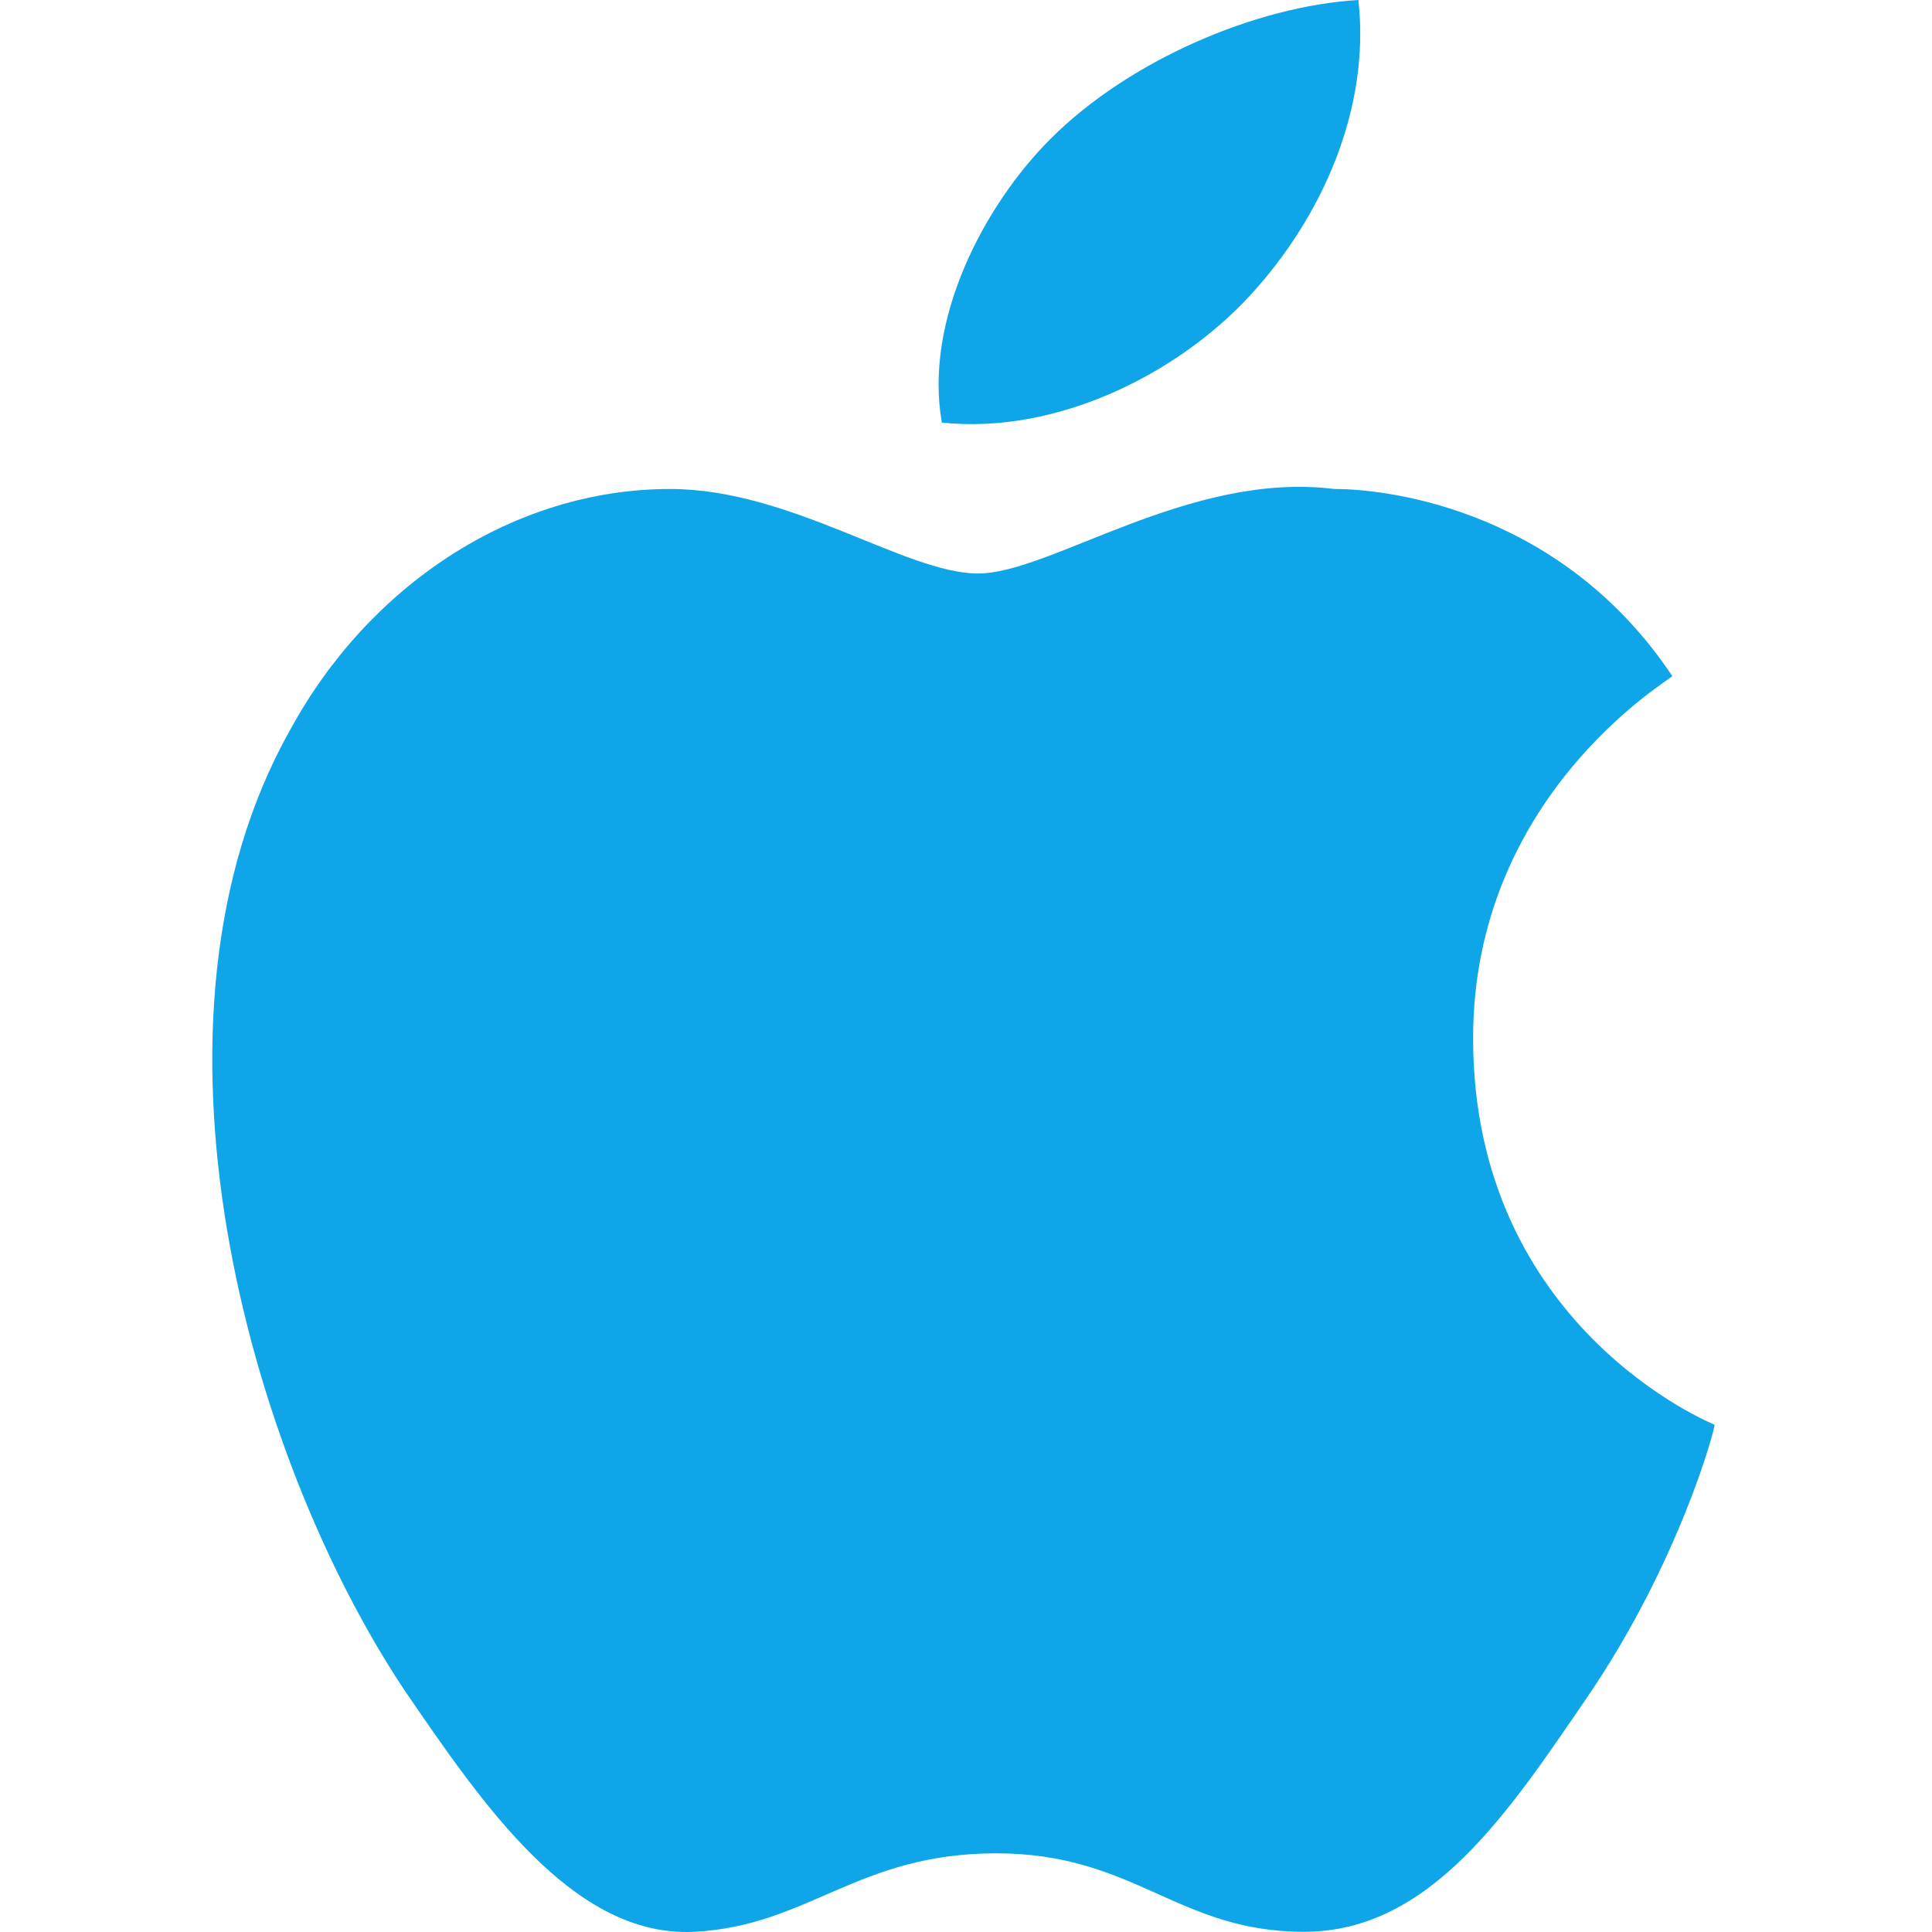
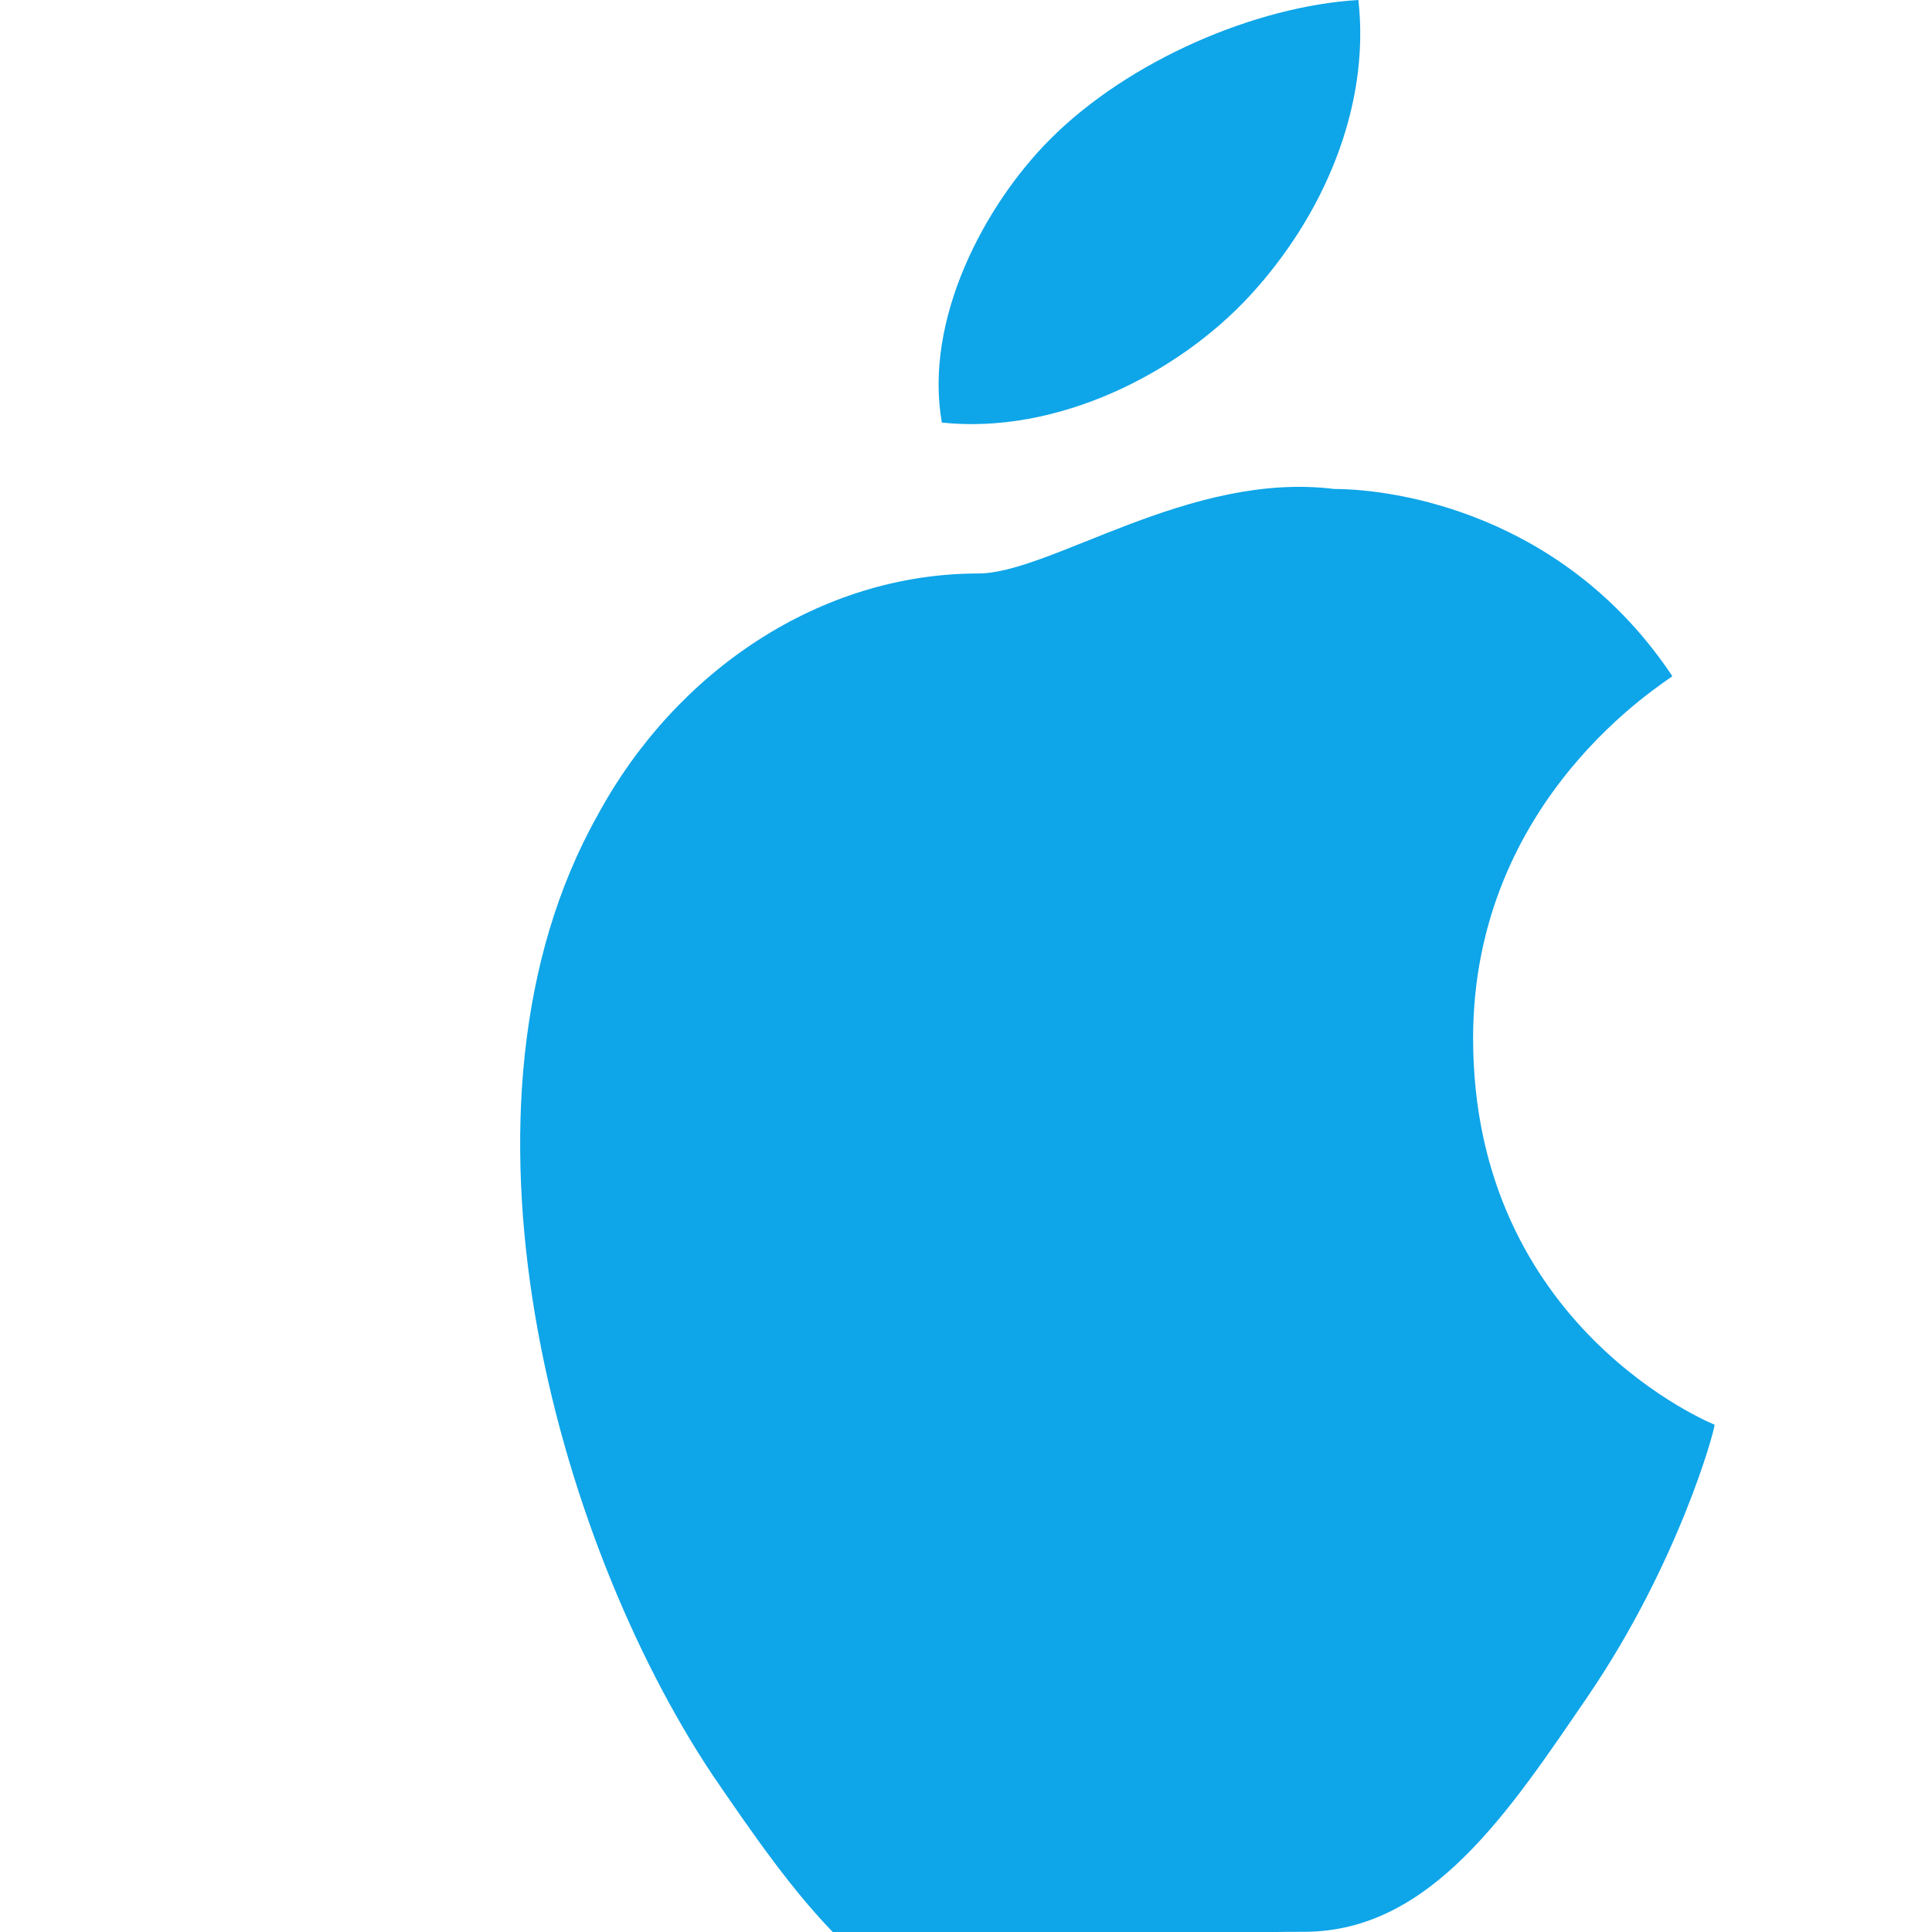
<svg xmlns="http://www.w3.org/2000/svg" t="1704314051054" class="icon" viewBox="0 0 1024 1024" version="1.1" p-id="17751" width="200" height="200">
-   <path d="M662.385 156.784c38.396-41.596 63.993-99.19 57.594-156.784-54.394 3.2-121.587 31.997-163.183 73.592-35.196 35.196-67.193 95.99-57.594 150.385 60.794 6.399 124.787-25.597 163.183-67.193z m118.388 393.56c0-127.987 102.389-188.781 105.589-191.98-57.594-86.391-147.185-99.19-179.182-99.19-76.792-9.599-150.385 44.795-188.781 44.795s-99.19-44.795-163.183-44.795c-83.191 0-159.984 51.195-201.579 127.987-86.391 153.584-22.398 383.961 60.794 508.748 41.596 60.794 89.591 131.187 153.584 127.987 60.794-3.2 86.391-41.596 159.984-41.596S623.988 1023.895 691.182 1023.895s108.789-63.993 150.385-124.787c47.995-70.393 67.193-140.786 67.193-143.985 0 0-127.987-51.195-127.987-204.779z" fill="#0ea5e9" p-id="17752" />
+   <path d="M662.385 156.784c38.396-41.596 63.993-99.19 57.594-156.784-54.394 3.2-121.587 31.997-163.183 73.592-35.196 35.196-67.193 95.99-57.594 150.385 60.794 6.399 124.787-25.597 163.183-67.193z m118.388 393.56c0-127.987 102.389-188.781 105.589-191.98-57.594-86.391-147.185-99.19-179.182-99.19-76.792-9.599-150.385 44.795-188.781 44.795c-83.191 0-159.984 51.195-201.579 127.987-86.391 153.584-22.398 383.961 60.794 508.748 41.596 60.794 89.591 131.187 153.584 127.987 60.794-3.2 86.391-41.596 159.984-41.596S623.988 1023.895 691.182 1023.895s108.789-63.993 150.385-124.787c47.995-70.393 67.193-140.786 67.193-143.985 0 0-127.987-51.195-127.987-204.779z" fill="#0ea5e9" p-id="17752" />
</svg>